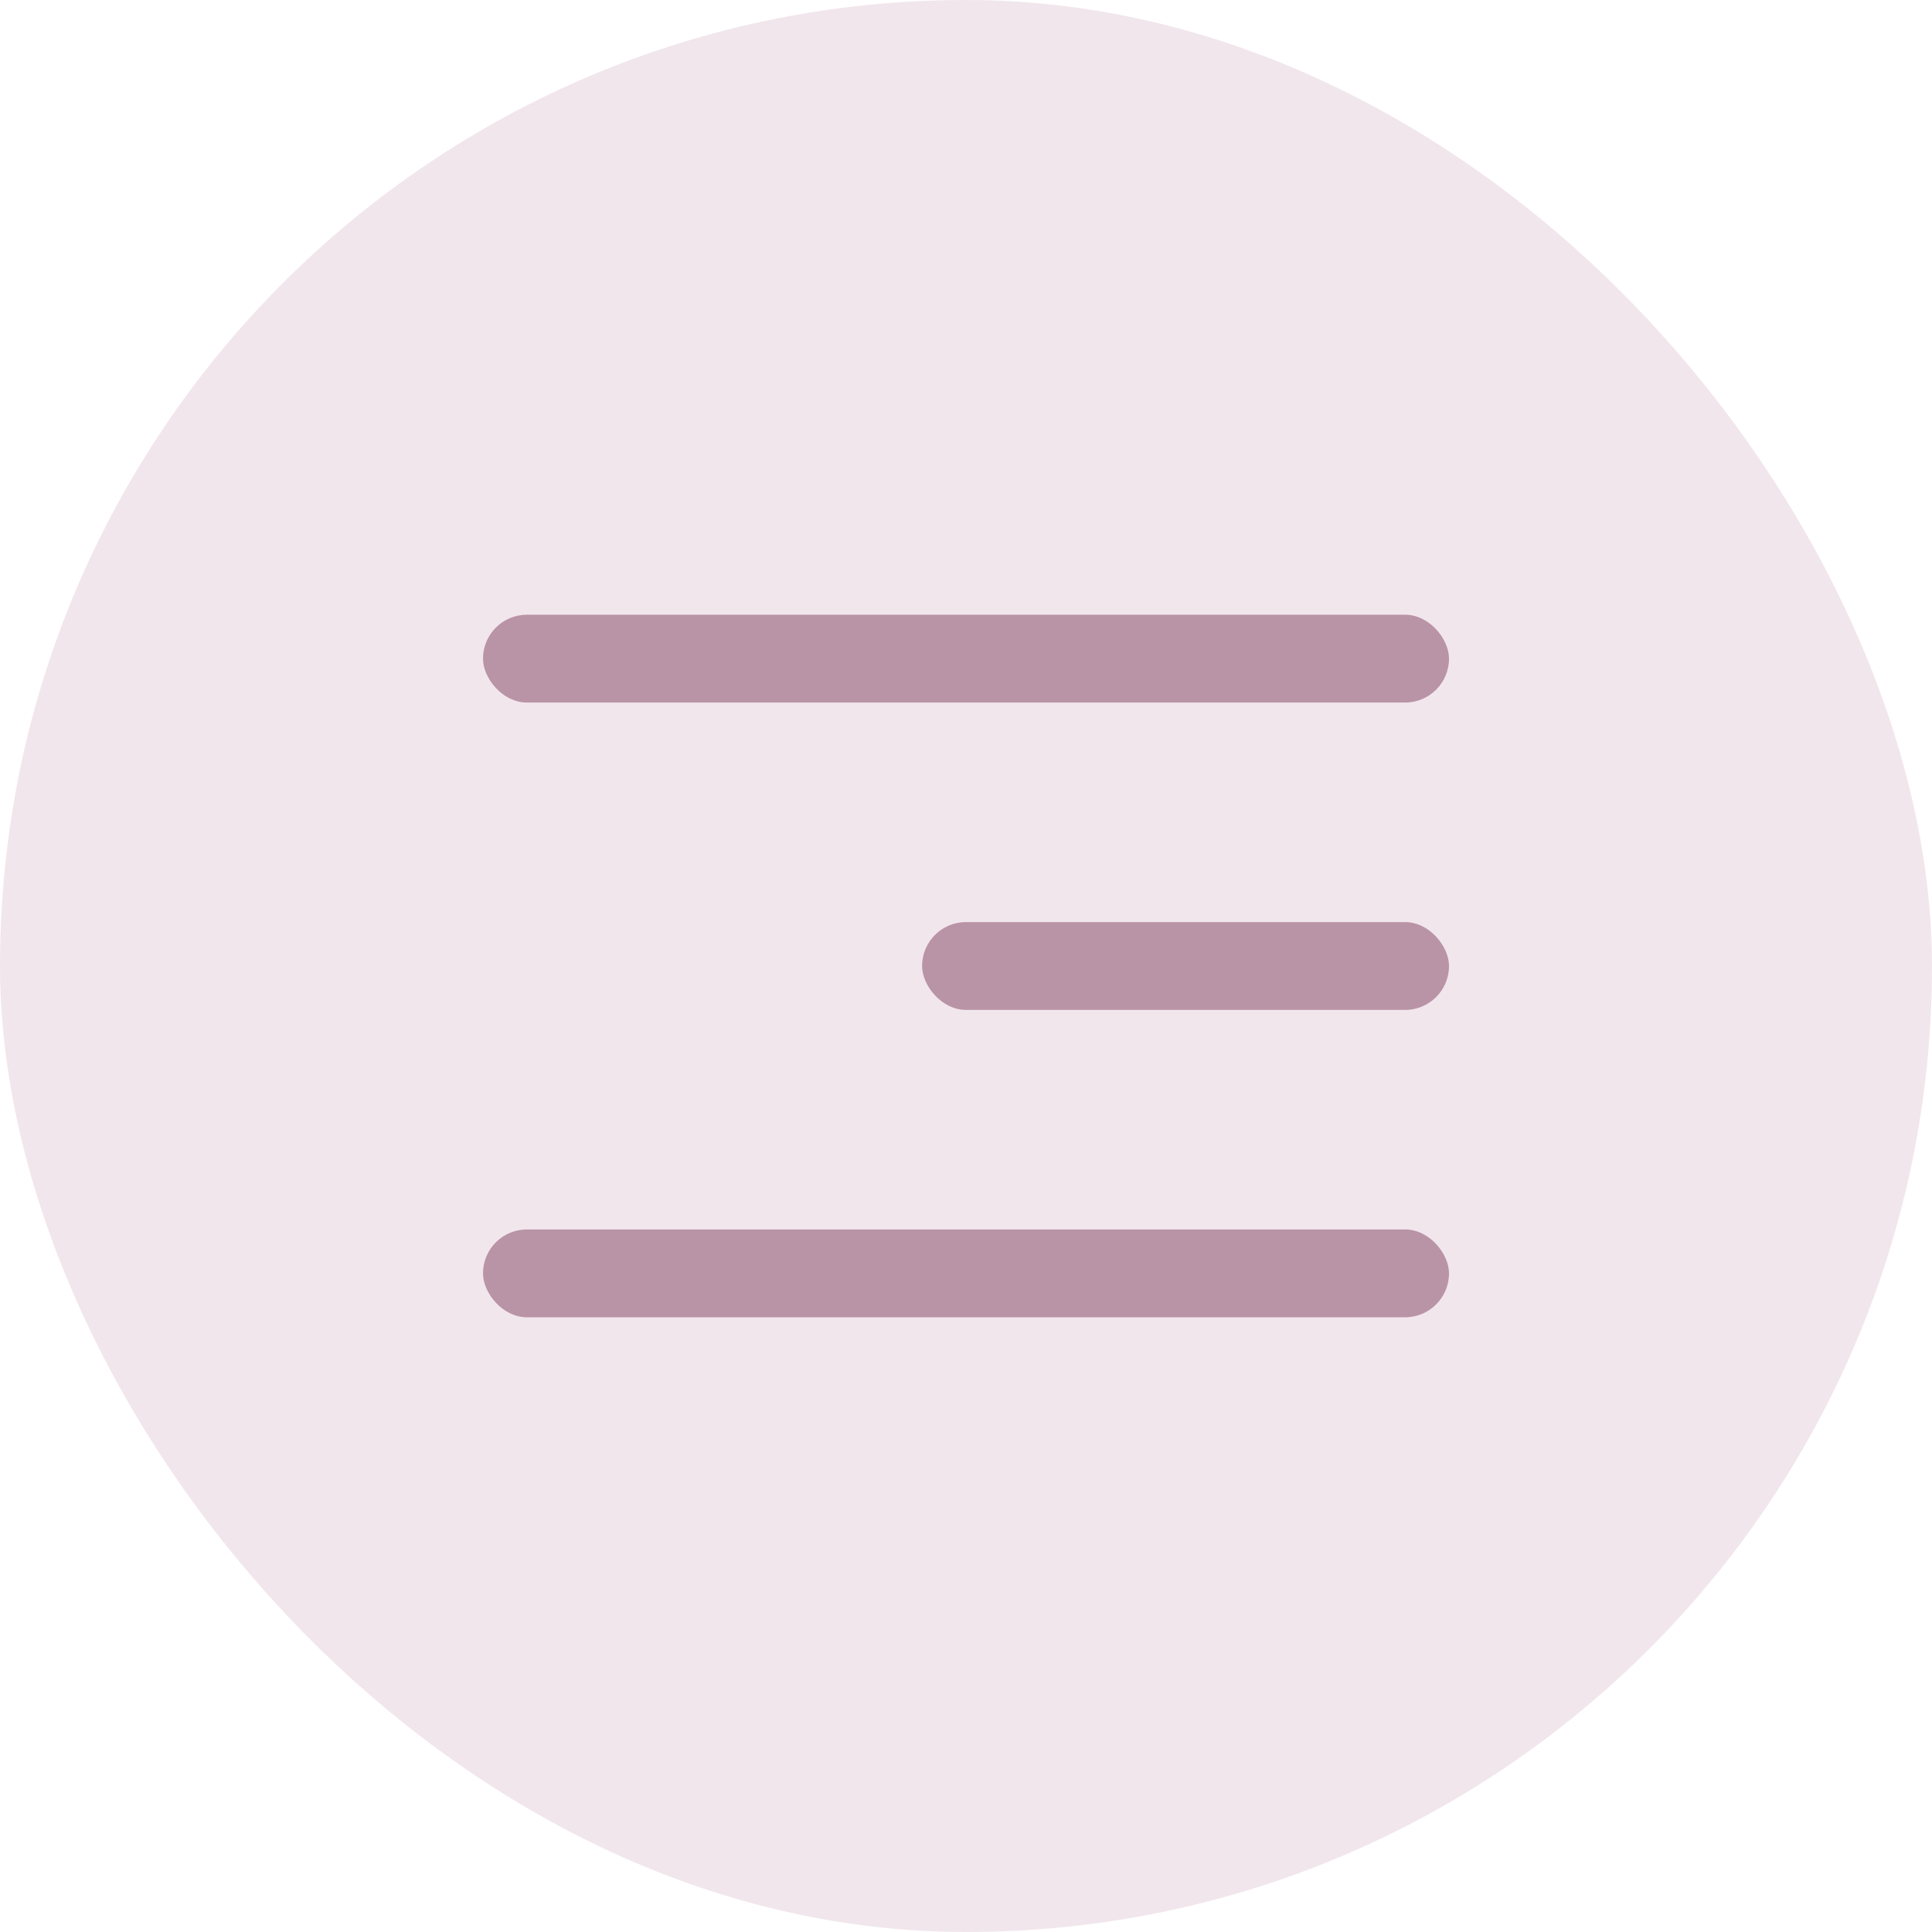
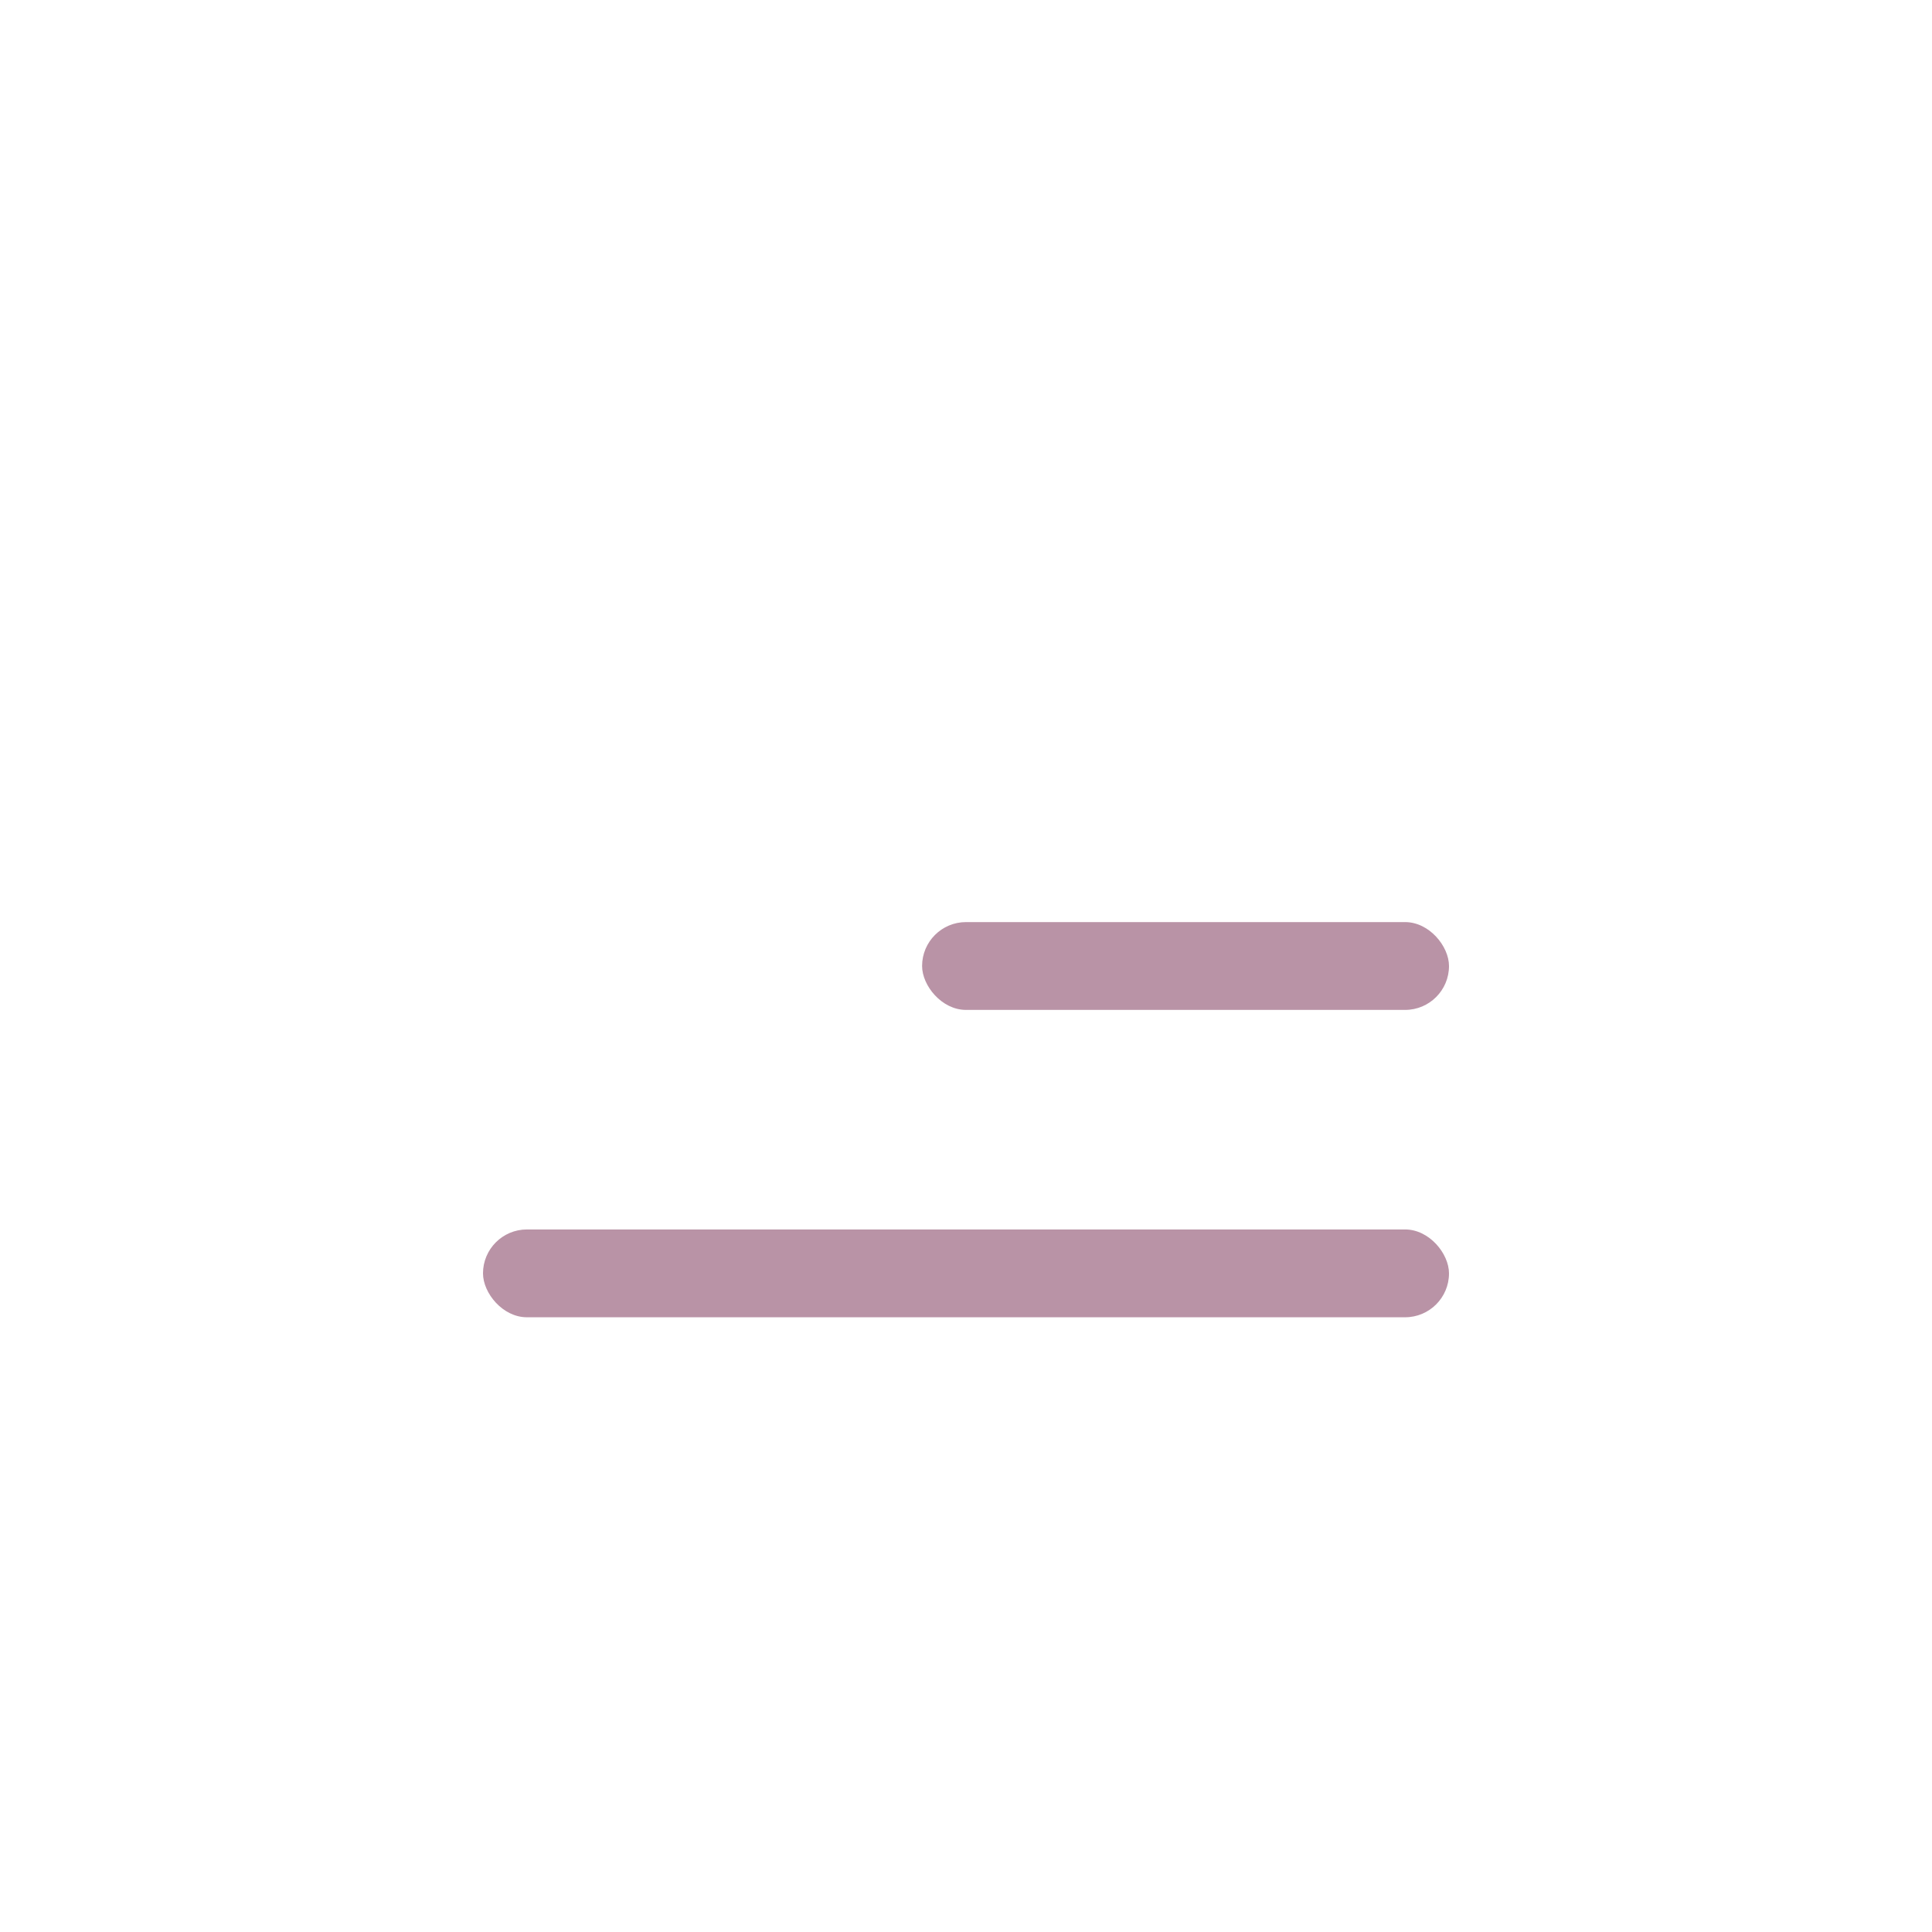
<svg xmlns="http://www.w3.org/2000/svg" width="44" height="44" viewBox="0 0 44 44" fill="none">
-   <rect width="44" height="44" rx="22" fill="#F1E6EC" />
-   <rect x="11" y="14" width="22" height="2" rx="1" fill="#B993A6" />
  <rect x="21" y="21" width="12" height="2" rx="1" fill="#B993A6" />
  <rect x="11" y="28" width="22" height="2" rx="1" fill="#B993A6" />
</svg>